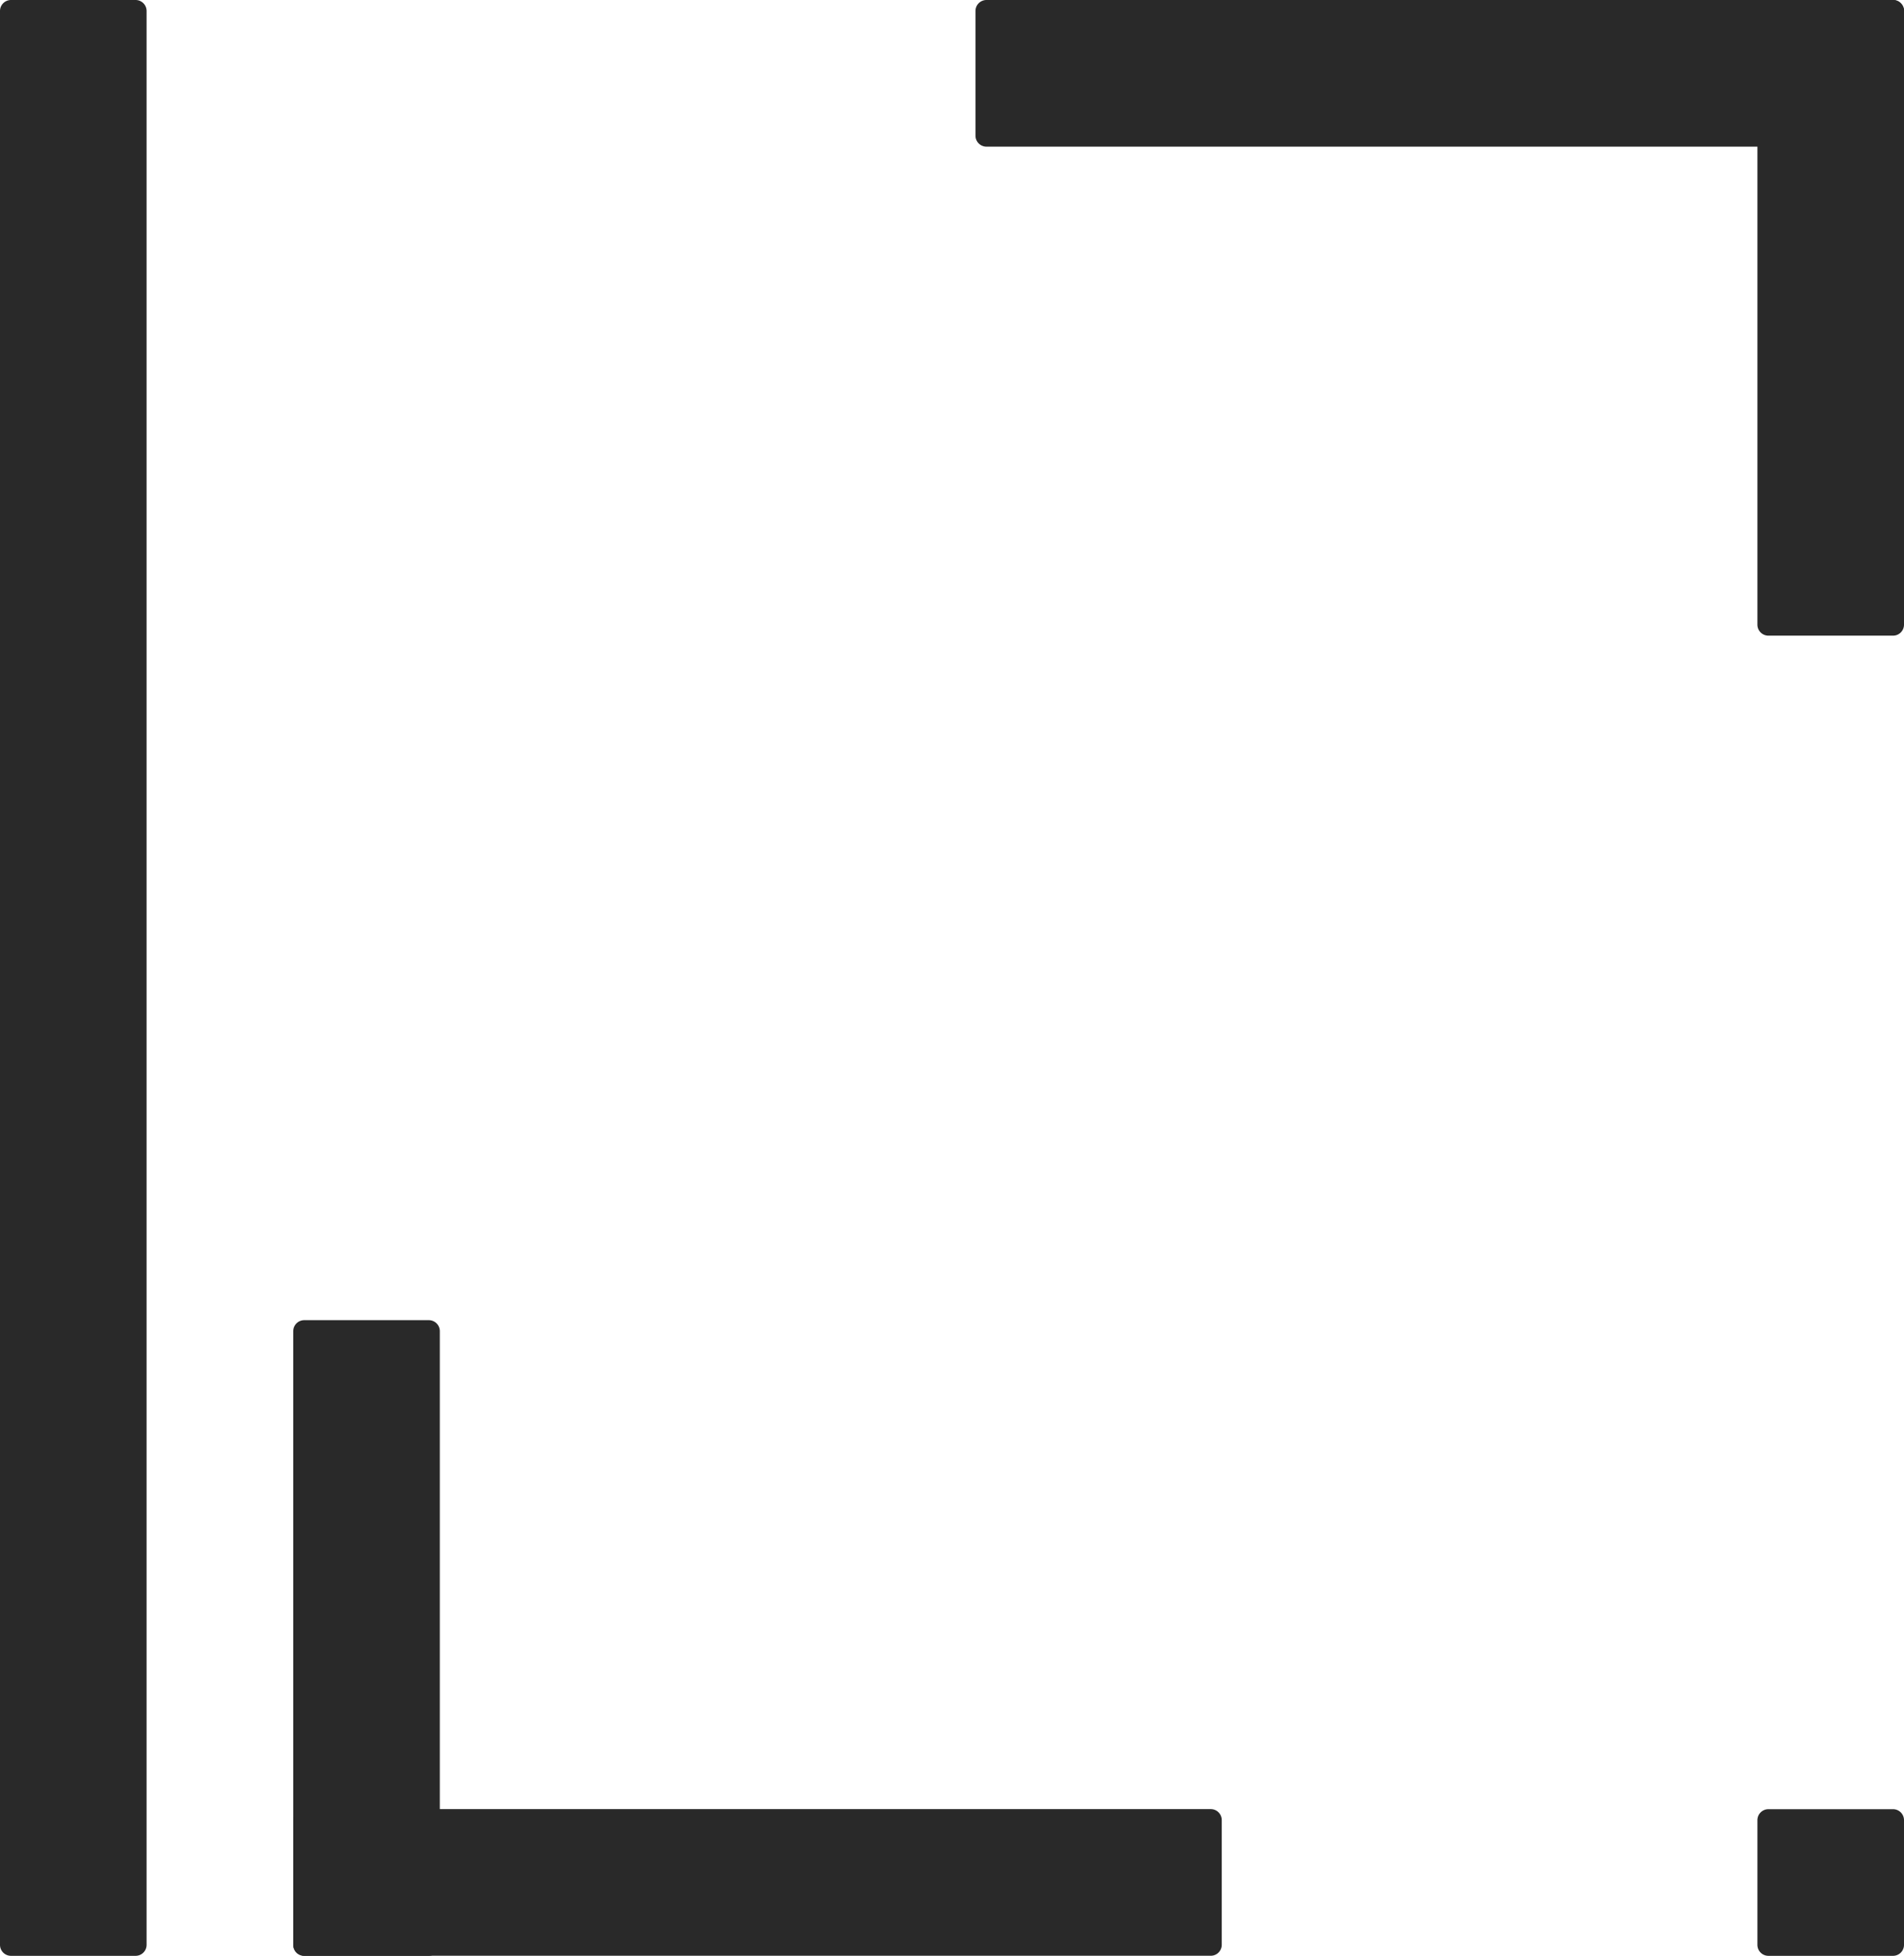
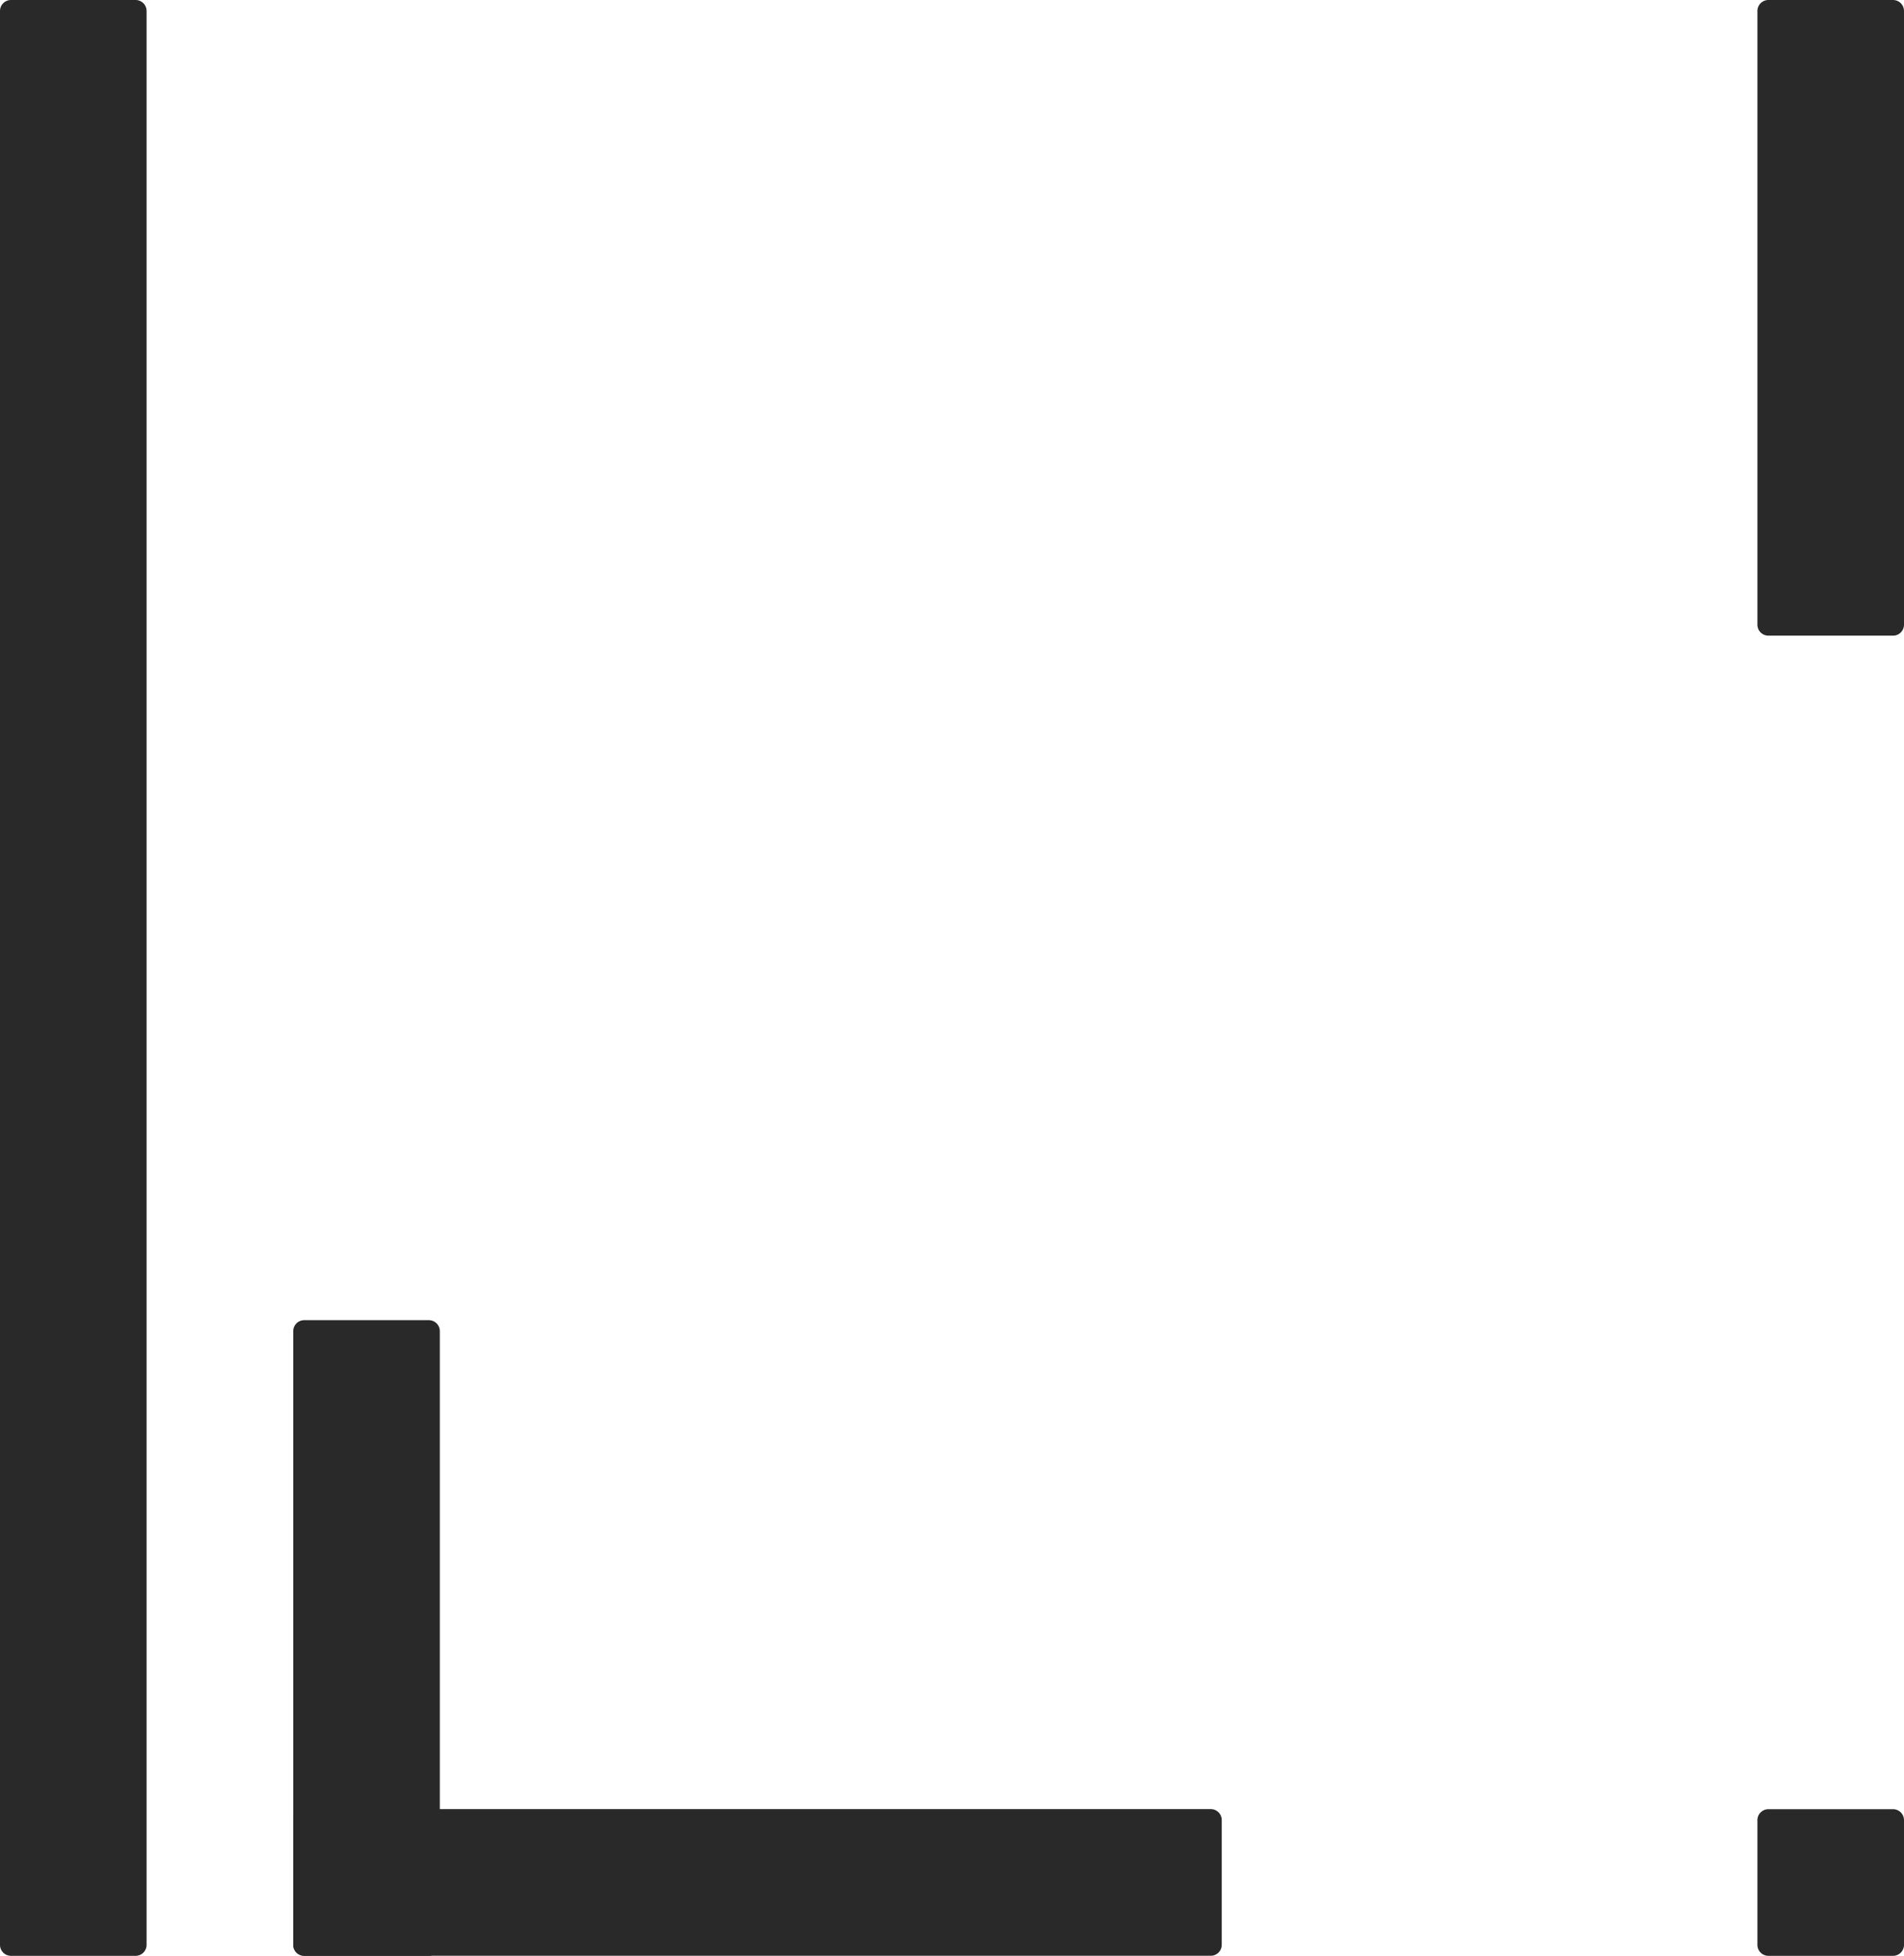
<svg xmlns="http://www.w3.org/2000/svg" viewBox="0 0 259.79 266.73" fill="#292929">
  <path class="cls-3" d="M58.51,278h-17a1.5,1.5,0,0,1-1.5-1.5V192.81a1.5,1.5,0,0,1,1.5-1.5h17a1.5,1.5,0,0,1,1.5,1.5V276.5a1.5,1.5,0,0,1-1.5,1.5" transform="translate(0 -11.27)" />
  <path class="cls-3" d="M166.7,259.49v17a1.5,1.5,0,0,1-1.5,1.5H41.51a1.5,1.5,0,0,1-1.5-1.5v-17a1.5,1.5,0,0,1,1.5-1.5H165.2a1.5,1.5,0,0,1,1.5,1.5" transform="translate(0 -11.27)" />
  <path class="cls-3" d="M18.5,278H1.5A1.5,1.5,0,0,1,0,276.5V12.77a1.5,1.5,0,0,1,1.5-1.5h17a1.5,1.5,0,0,1,1.5,1.5V276.5a1.5,1.5,0,0,1-1.5,1.5" transform="translate(0 -11.27)" />
  <path class="cls-3" d="M241.29,11.27h17a1.5,1.5,0,0,1,1.5,1.5V96.46a1.5,1.5,0,0,1-1.5,1.5h-17a1.5,1.5,0,0,1-1.5-1.5V12.77a1.5,1.5,0,0,1,1.5-1.5" transform="translate(0 -11.27)" />
-   <path class="cls-3" d="M259.79,12.77v17a1.5,1.5,0,0,1-1.5,1.5H134.6a1.5,1.5,0,0,1-1.5-1.5v-17a1.5,1.5,0,0,1,1.5-1.5h123.7a1.5,1.5,0,0,1,1.5,1.5" transform="translate(0 -11.27)" />
  <path class="cls-3" d="M258.29,278h-17a1.5,1.5,0,0,1-1.5-1.5v-17a1.5,1.5,0,0,1,1.5-1.5h17a1.5,1.5,0,0,1,1.5,1.5v17a1.5,1.5,0,0,1-1.5,1.5" transform="translate(0 -11.27)" />
</svg>